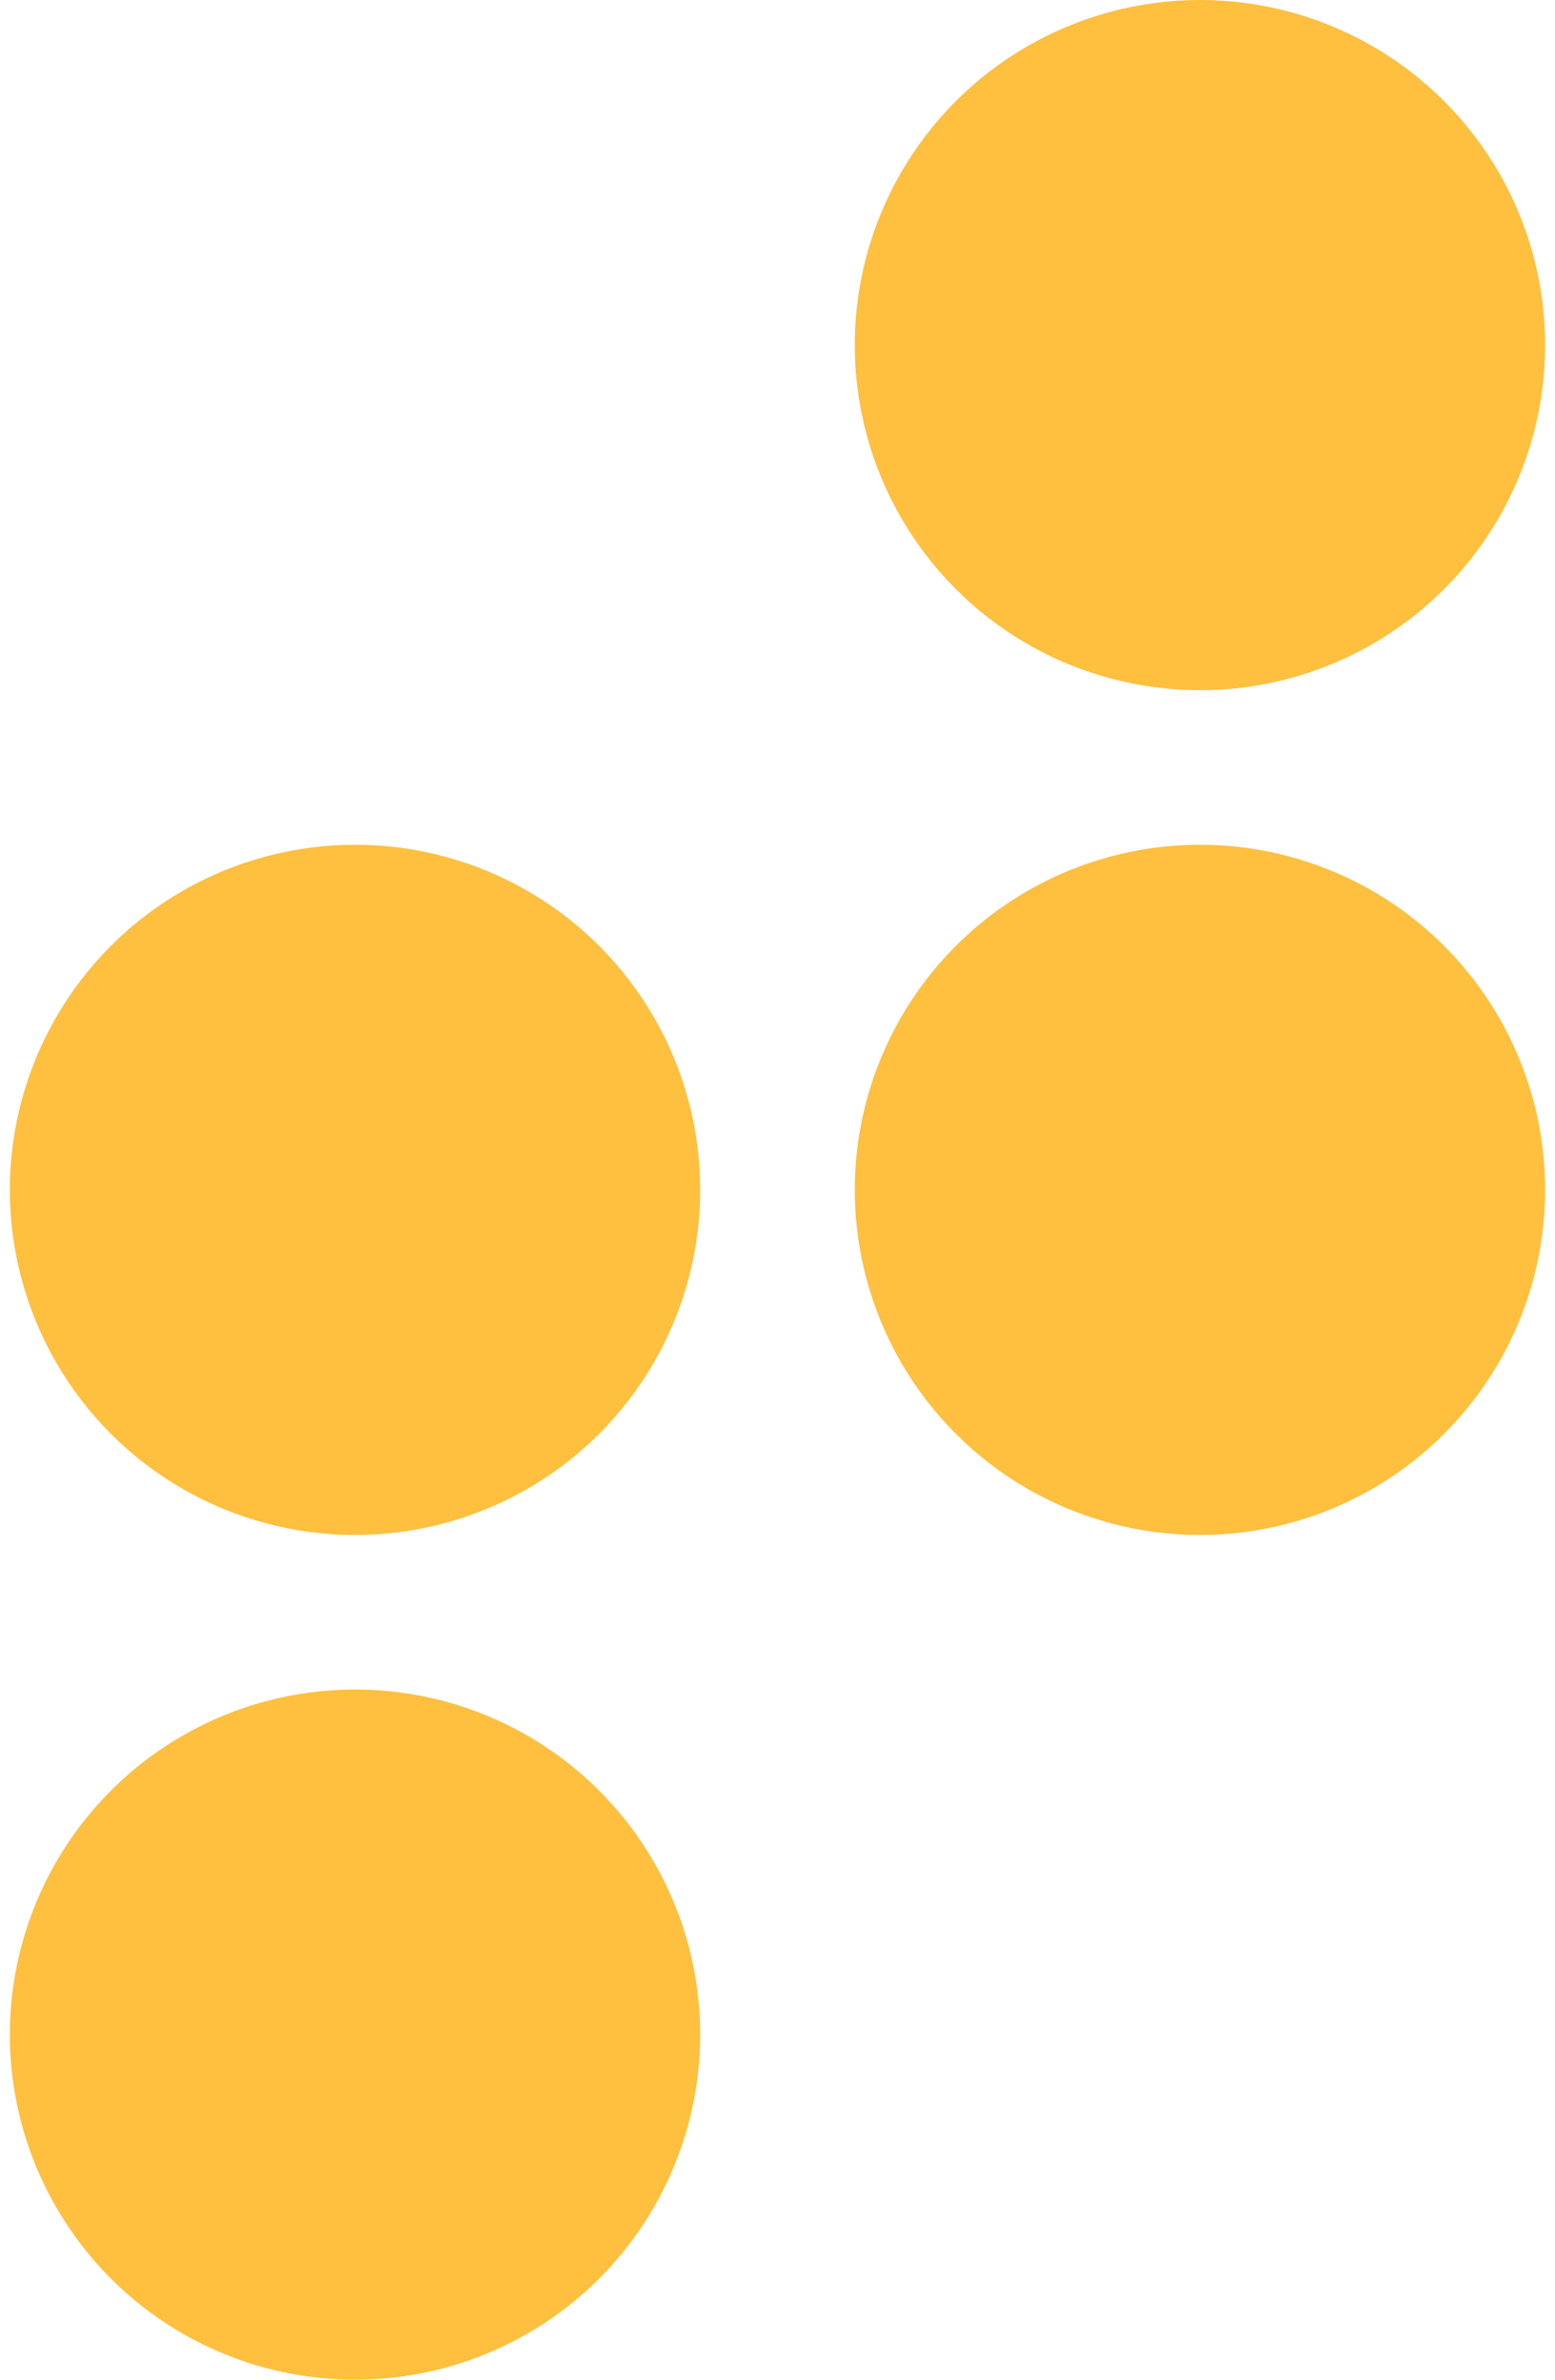
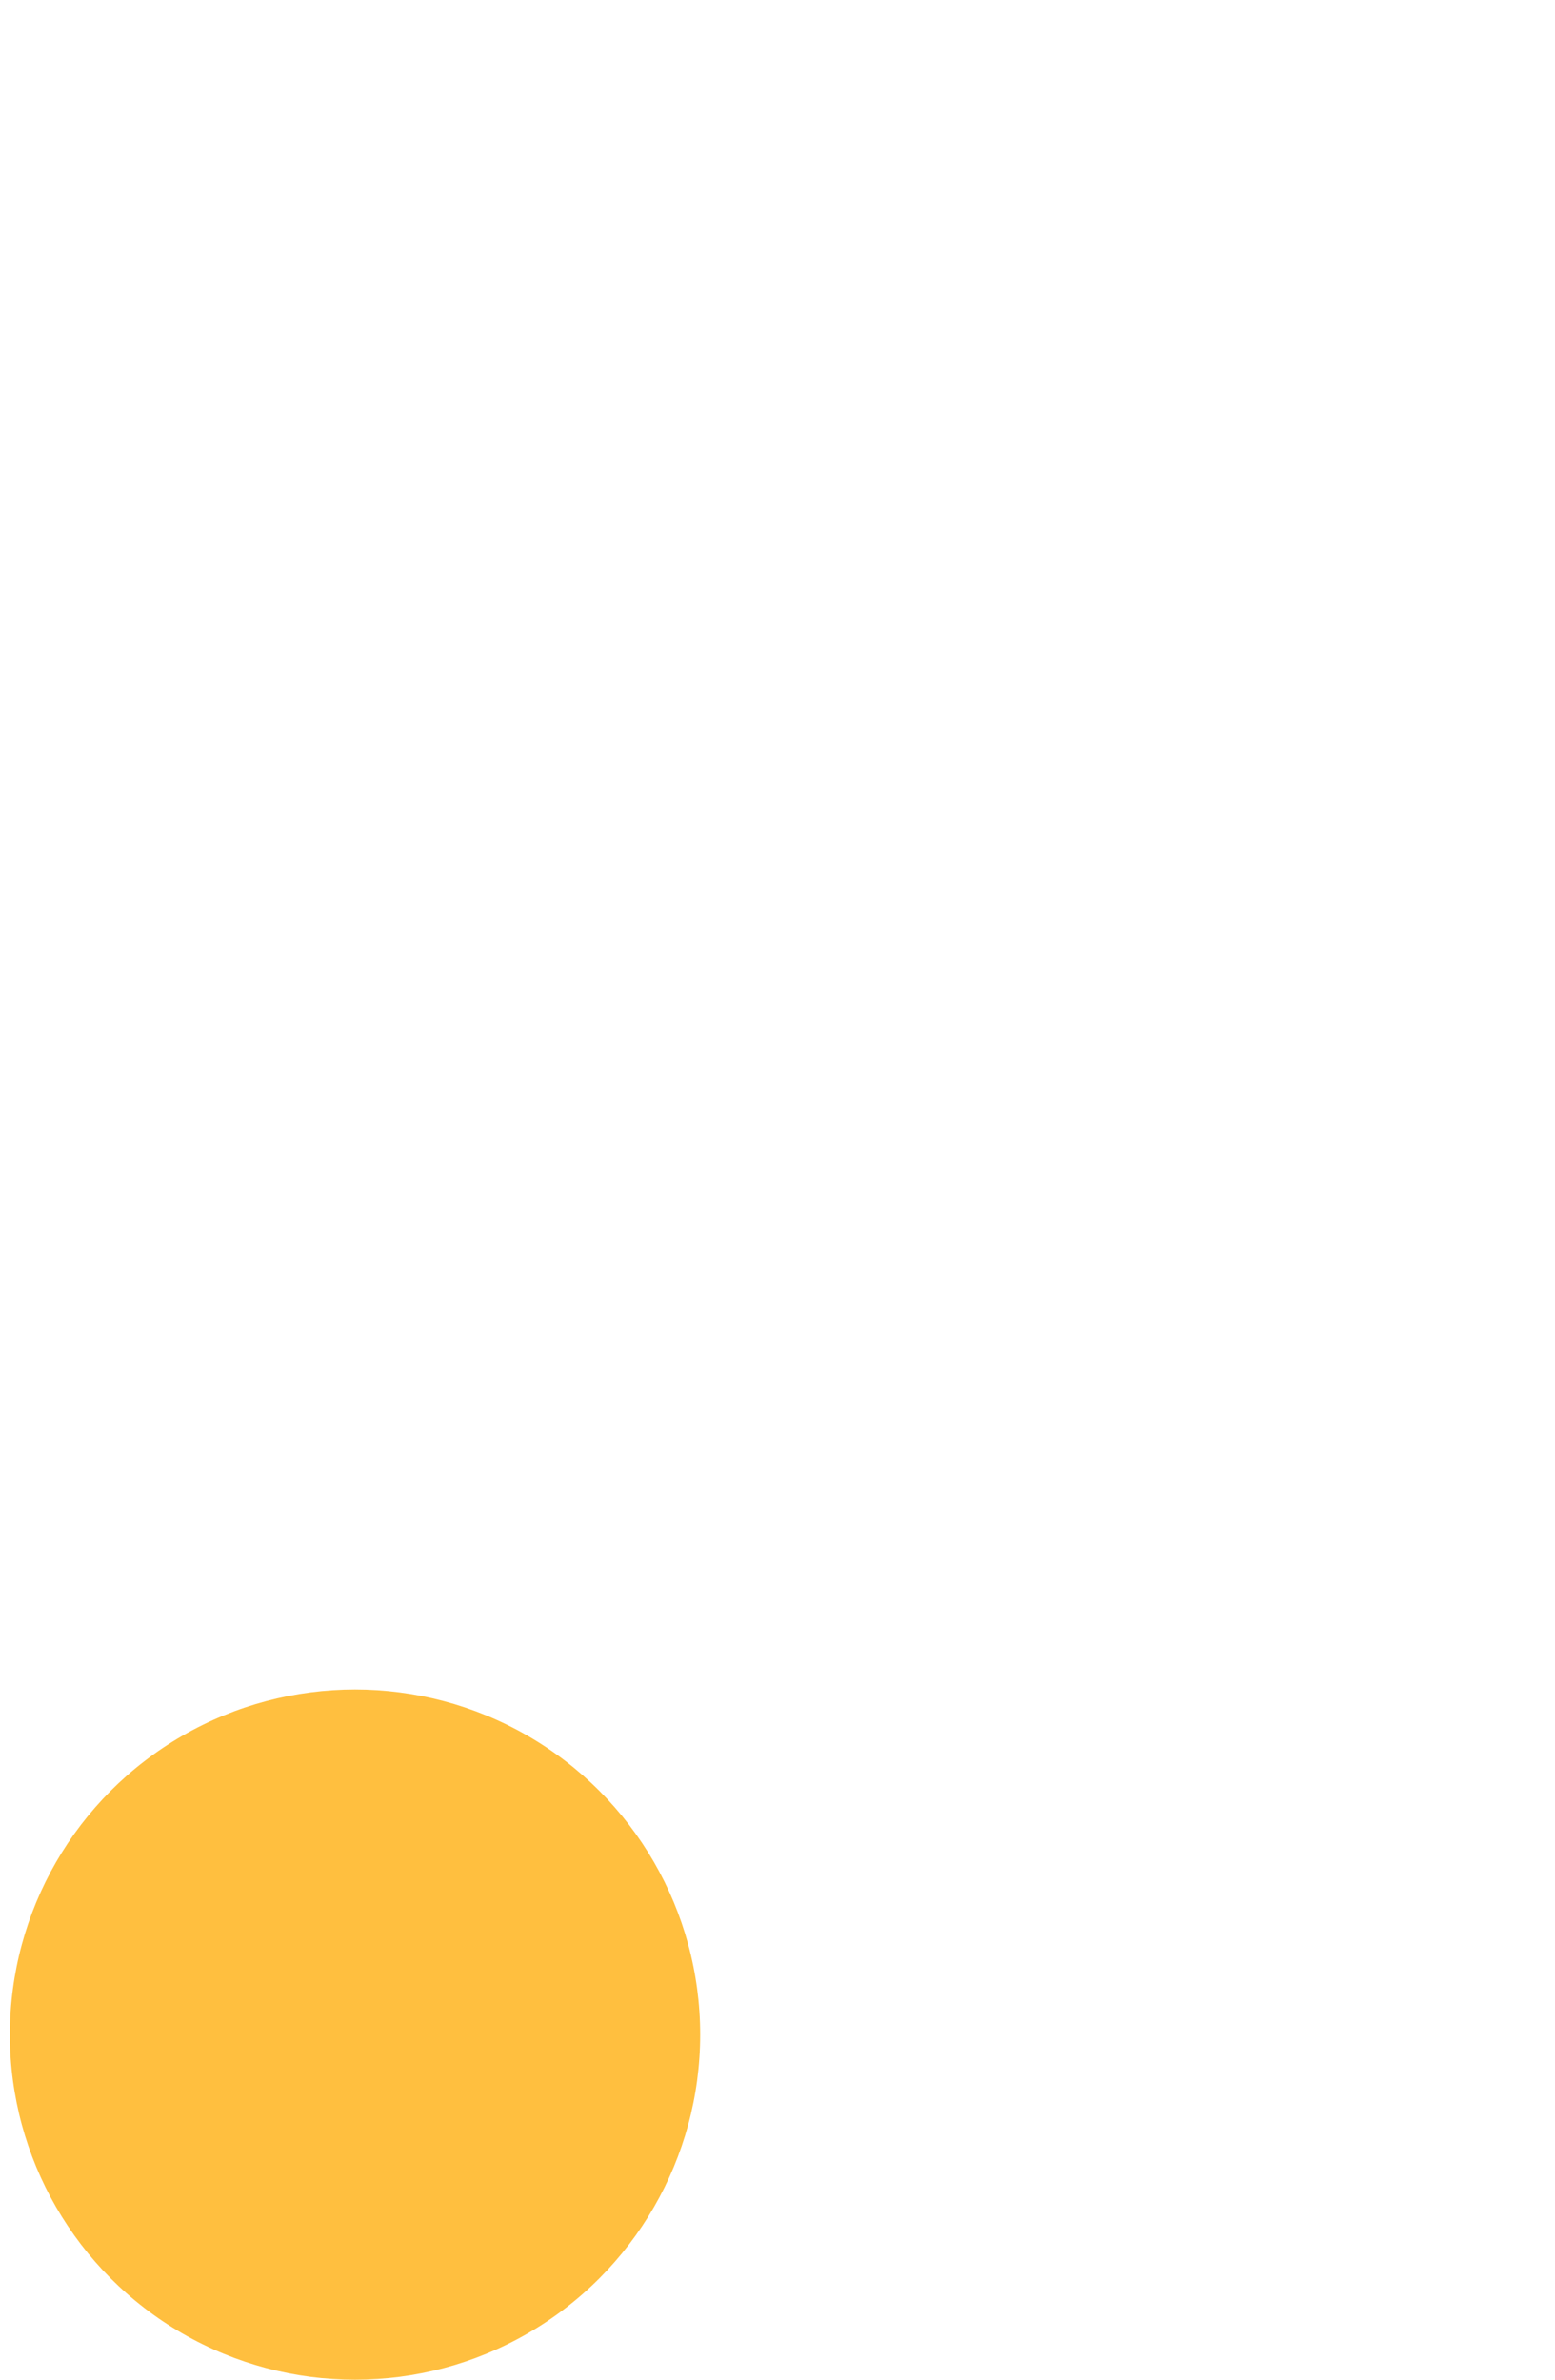
<svg xmlns="http://www.w3.org/2000/svg" width="98" height="150" viewBox="0 0 98 150" fill="none">
  <circle cx="22.374" cy="128.247" r="21.753" fill="#FFBF3F" />
-   <circle cx="22.374" cy="75" r="21.753" fill="#FFBF3F" />
-   <circle cx="75.624" cy="75" r="21.753" fill="#FFBF3F" />
-   <circle cx="75.624" cy="21.753" r="21.753" fill="#FFBF3F" />
</svg>